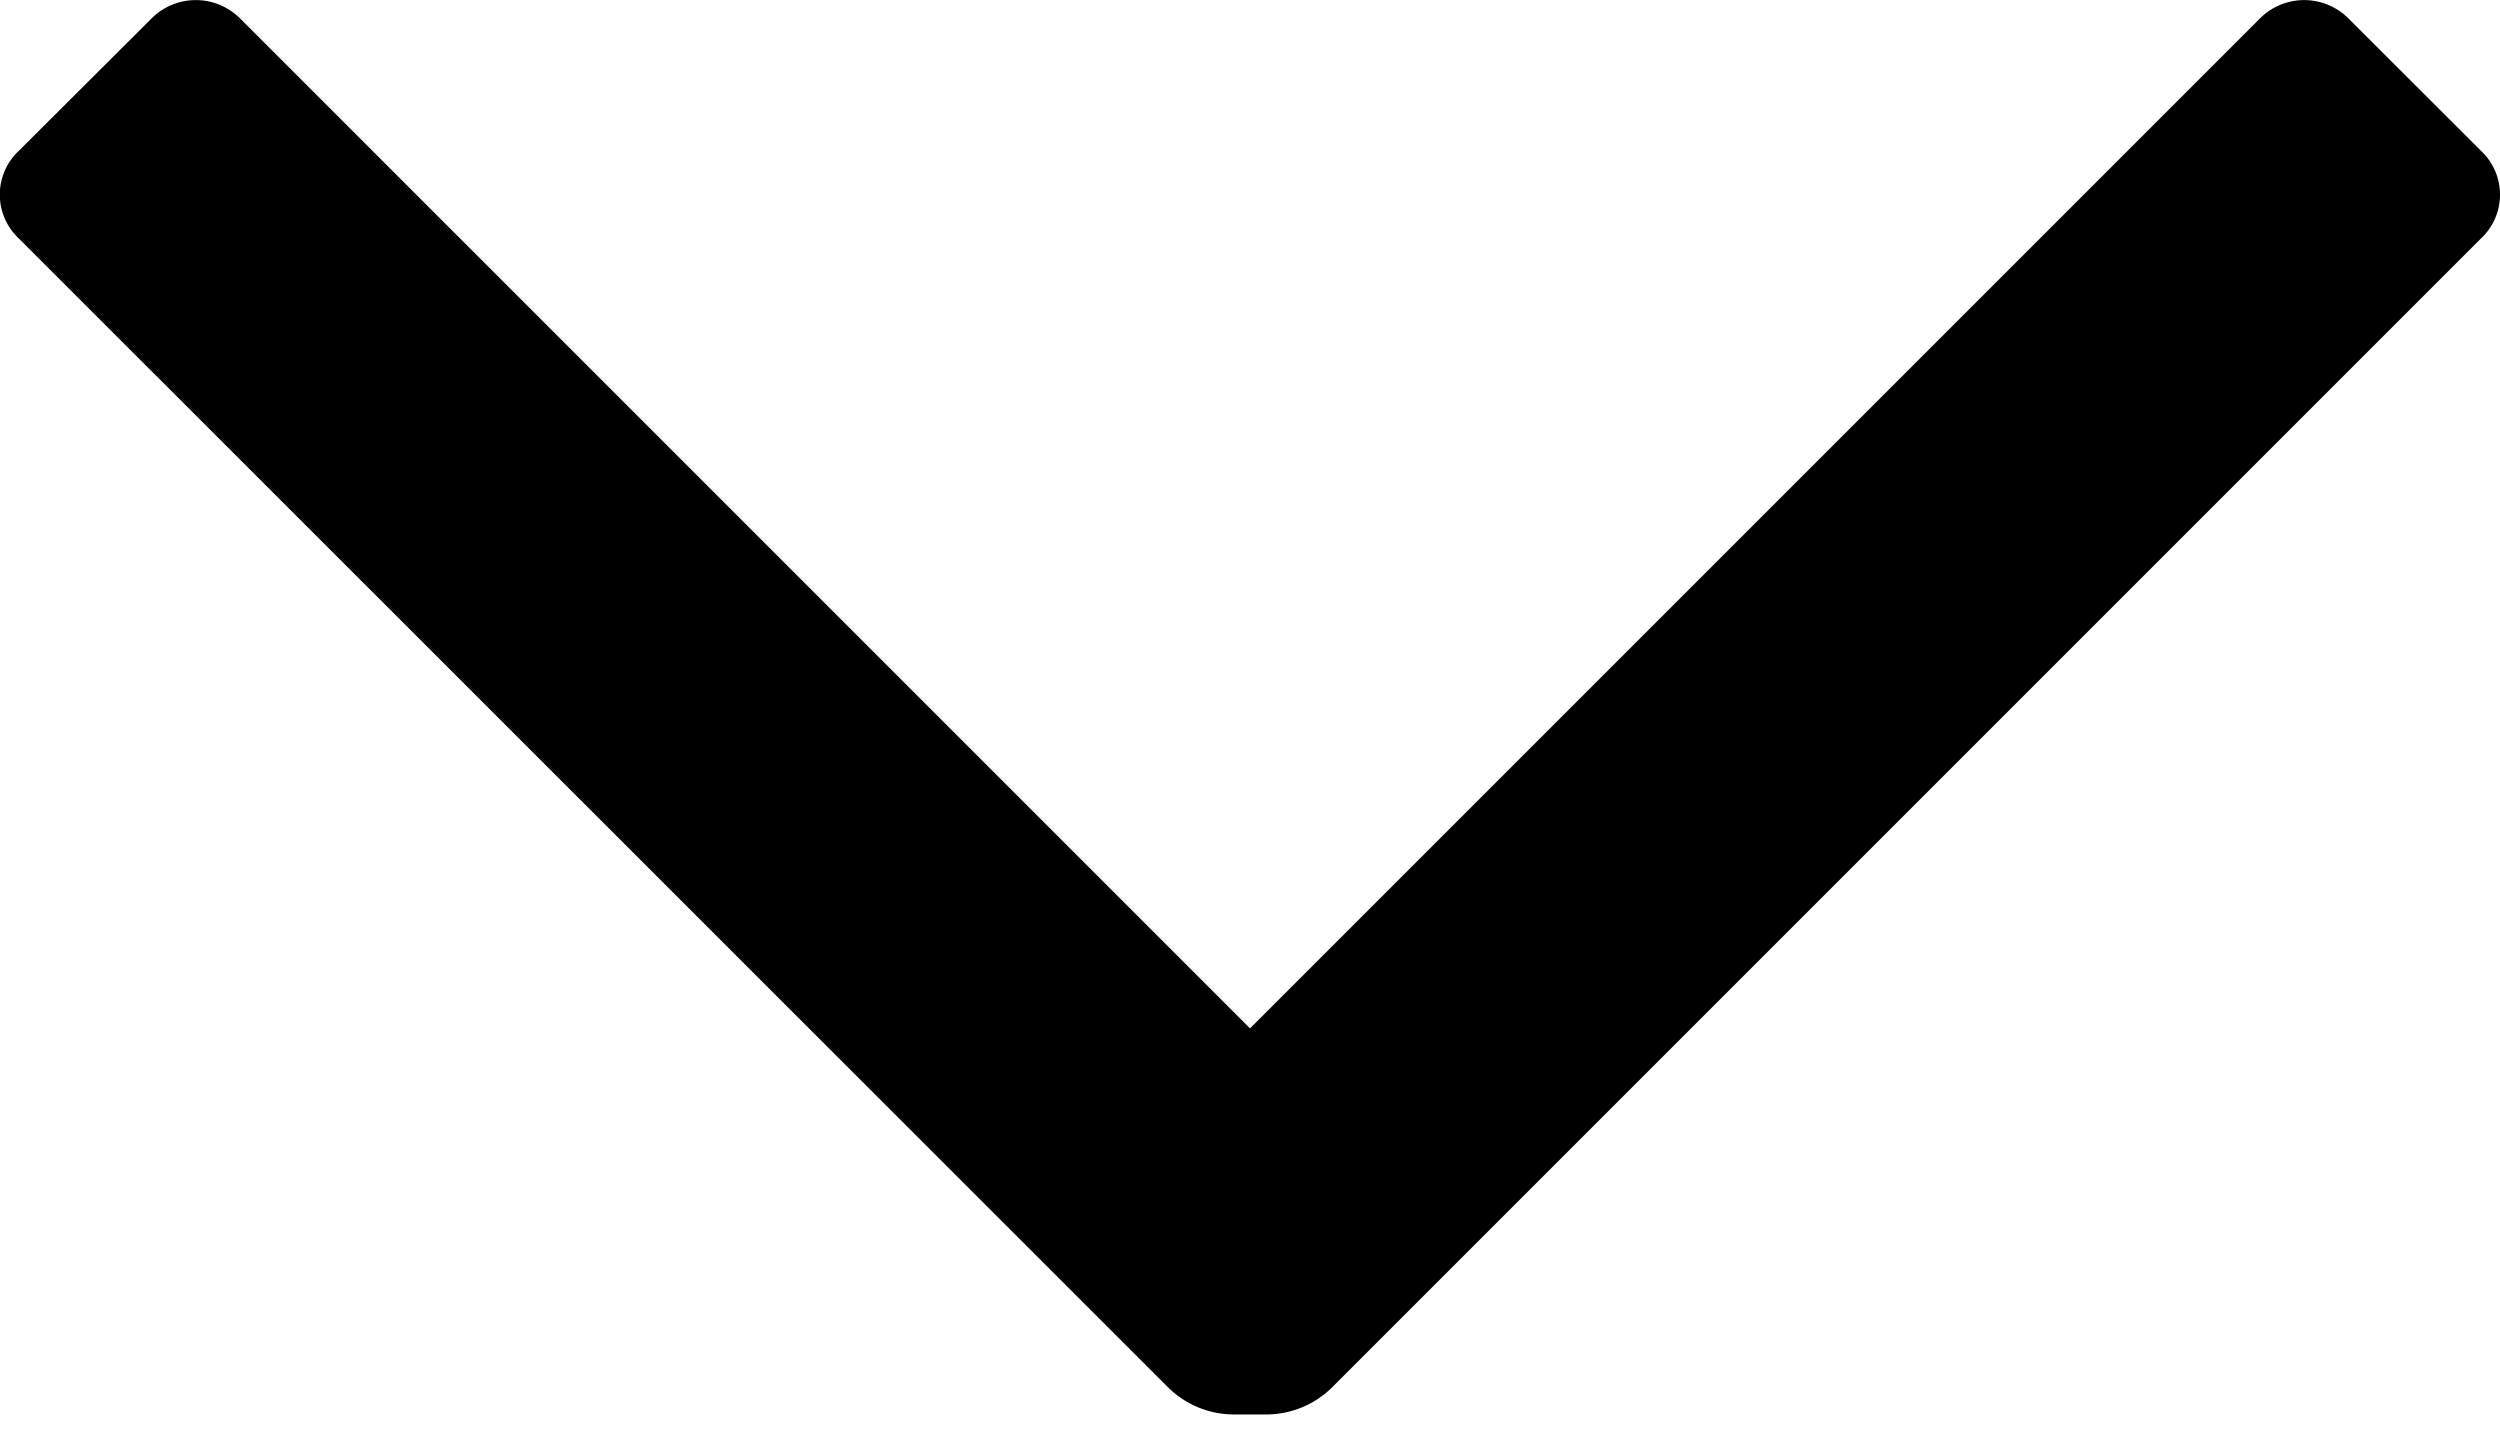
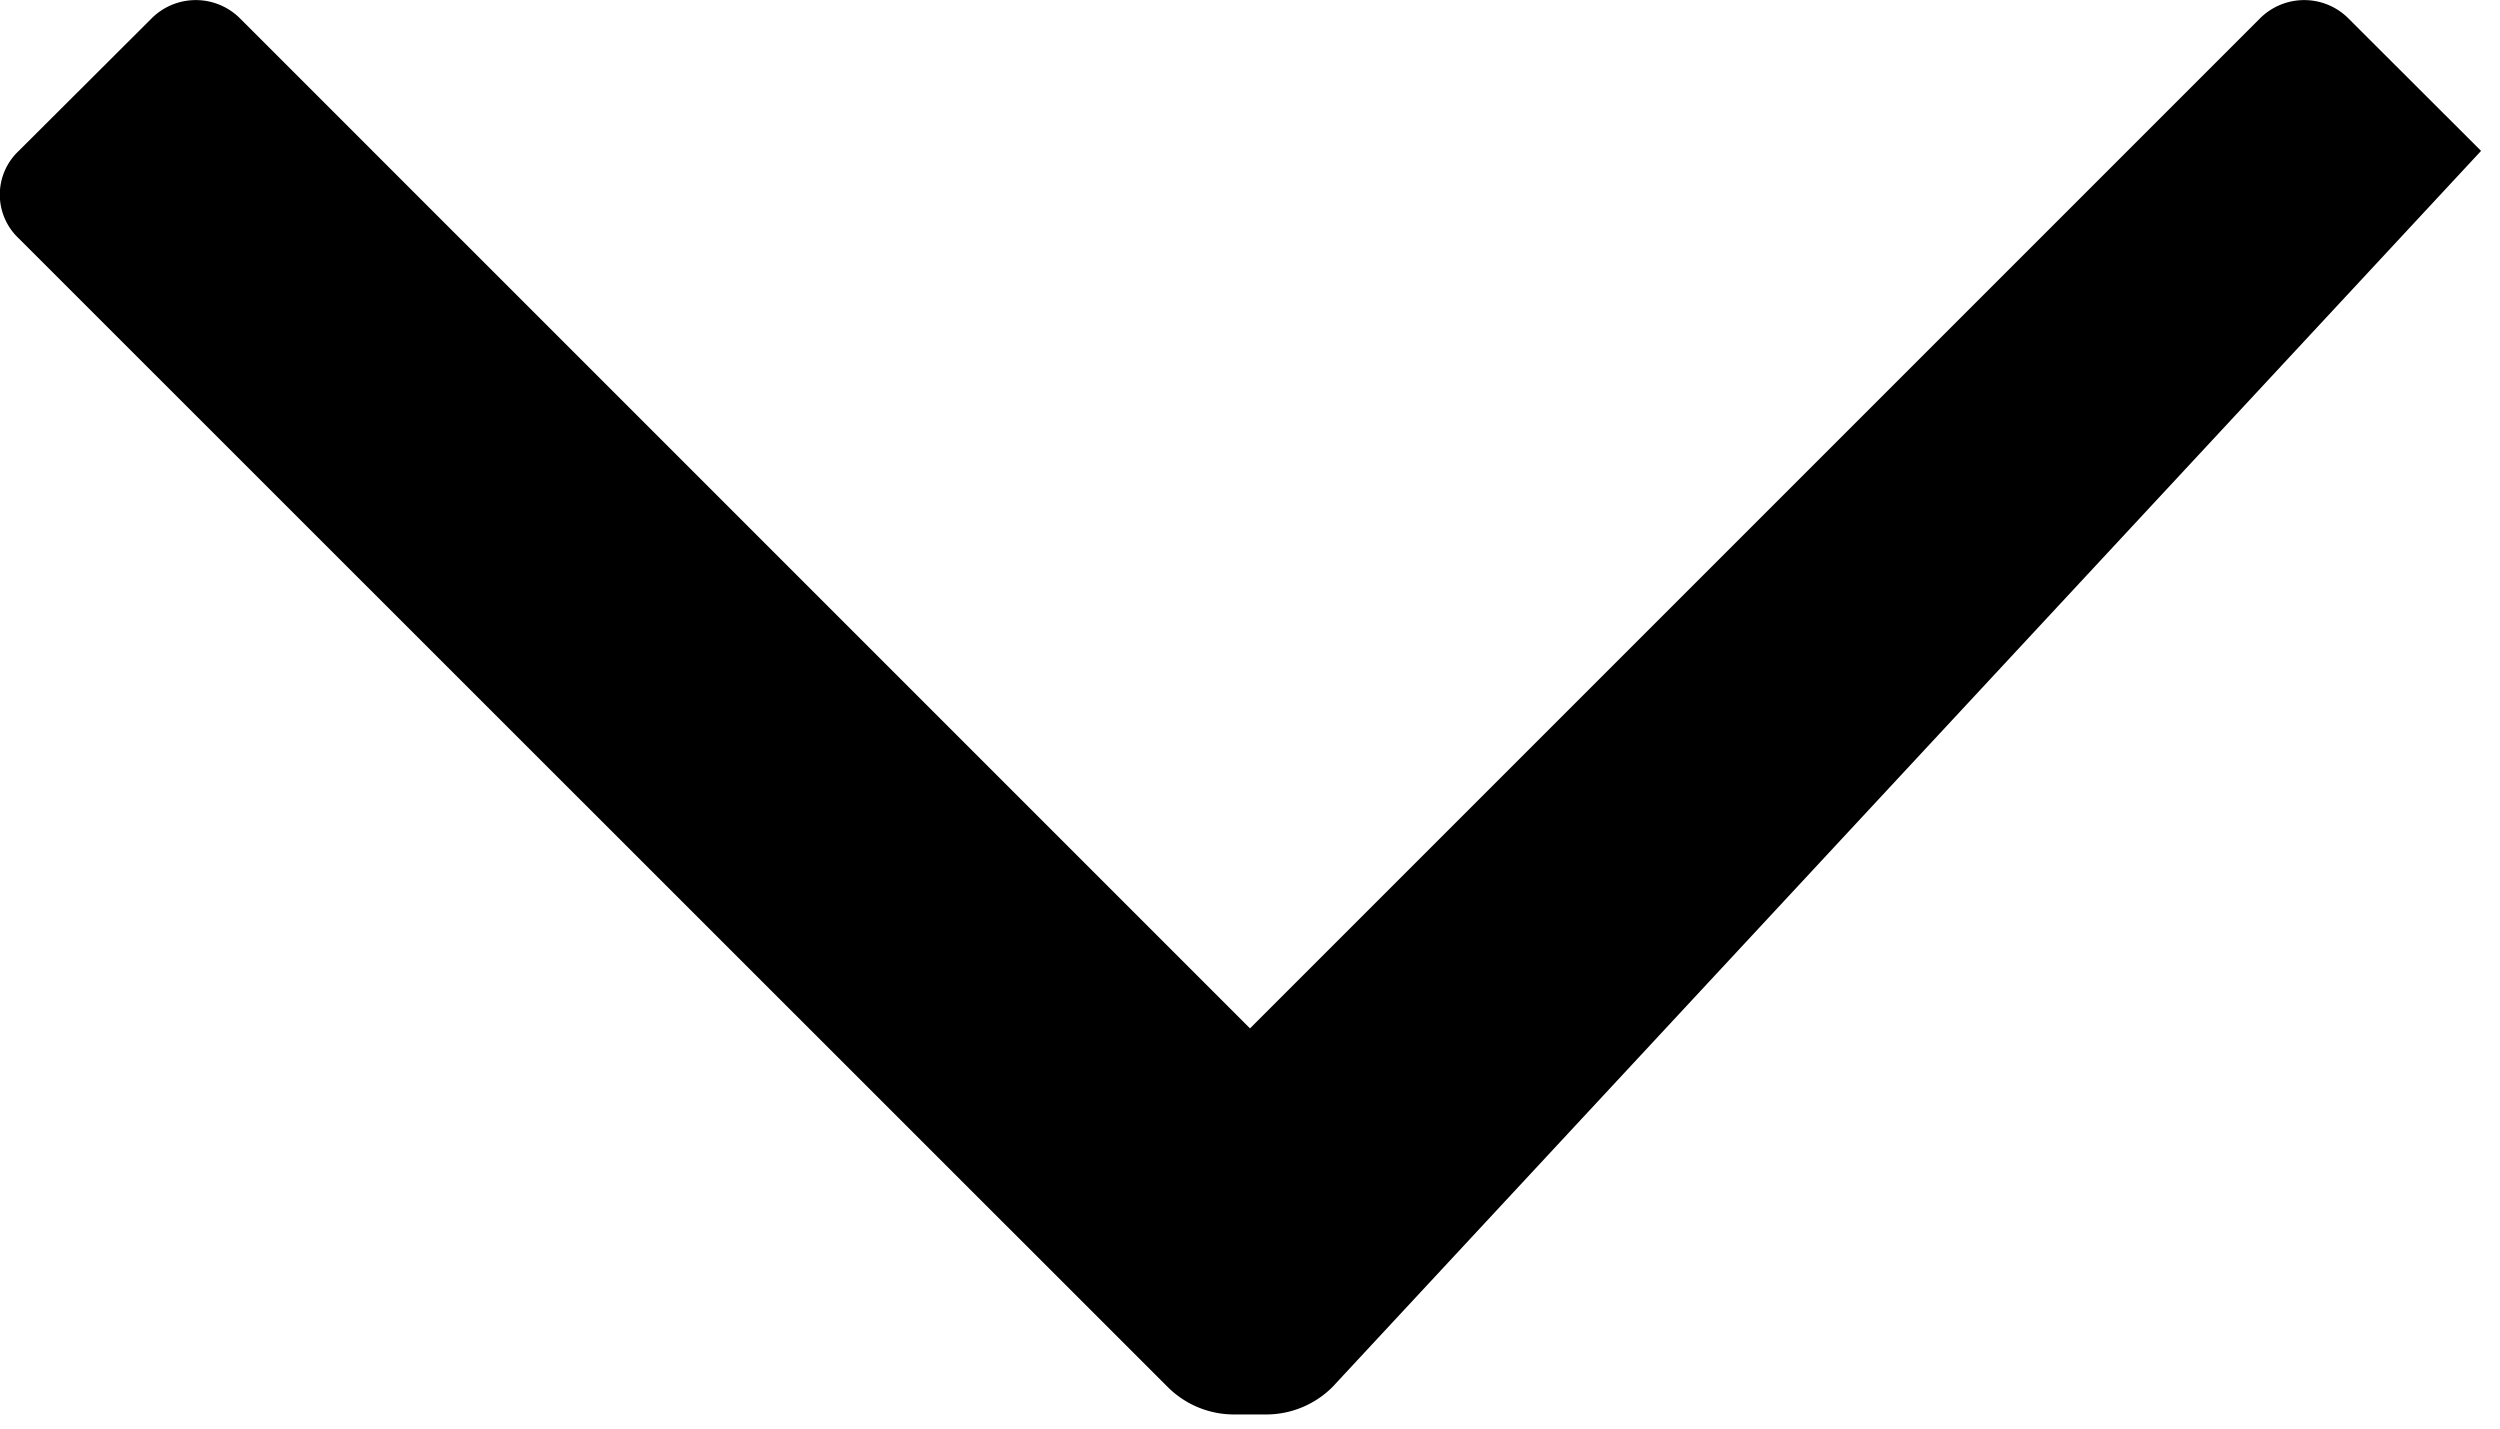
<svg xmlns="http://www.w3.org/2000/svg" width="14" height="8" viewBox="0 0 14 8" fill="none">
-   <path d="M12.655.104a.35.35 0 01.497 0l.742.741a.336.336 0 010 .49L7.462 7.767a.525.525 0 01-.371.154h-.182a.525.525 0 01-.37-.154L.105 1.335a.336.336 0 010-.49L.848.104a.35.35 0 01.497 0L7 5.759 12.655.104z" fill="#000" />
+   <path d="M12.655.104a.35.35 0 01.497 0l.742.741L7.462 7.767a.525.525 0 01-.371.154h-.182a.525.525 0 01-.37-.154L.105 1.335a.336.336 0 010-.49L.848.104a.35.35 0 01.497 0L7 5.759 12.655.104z" fill="#000" />
</svg>